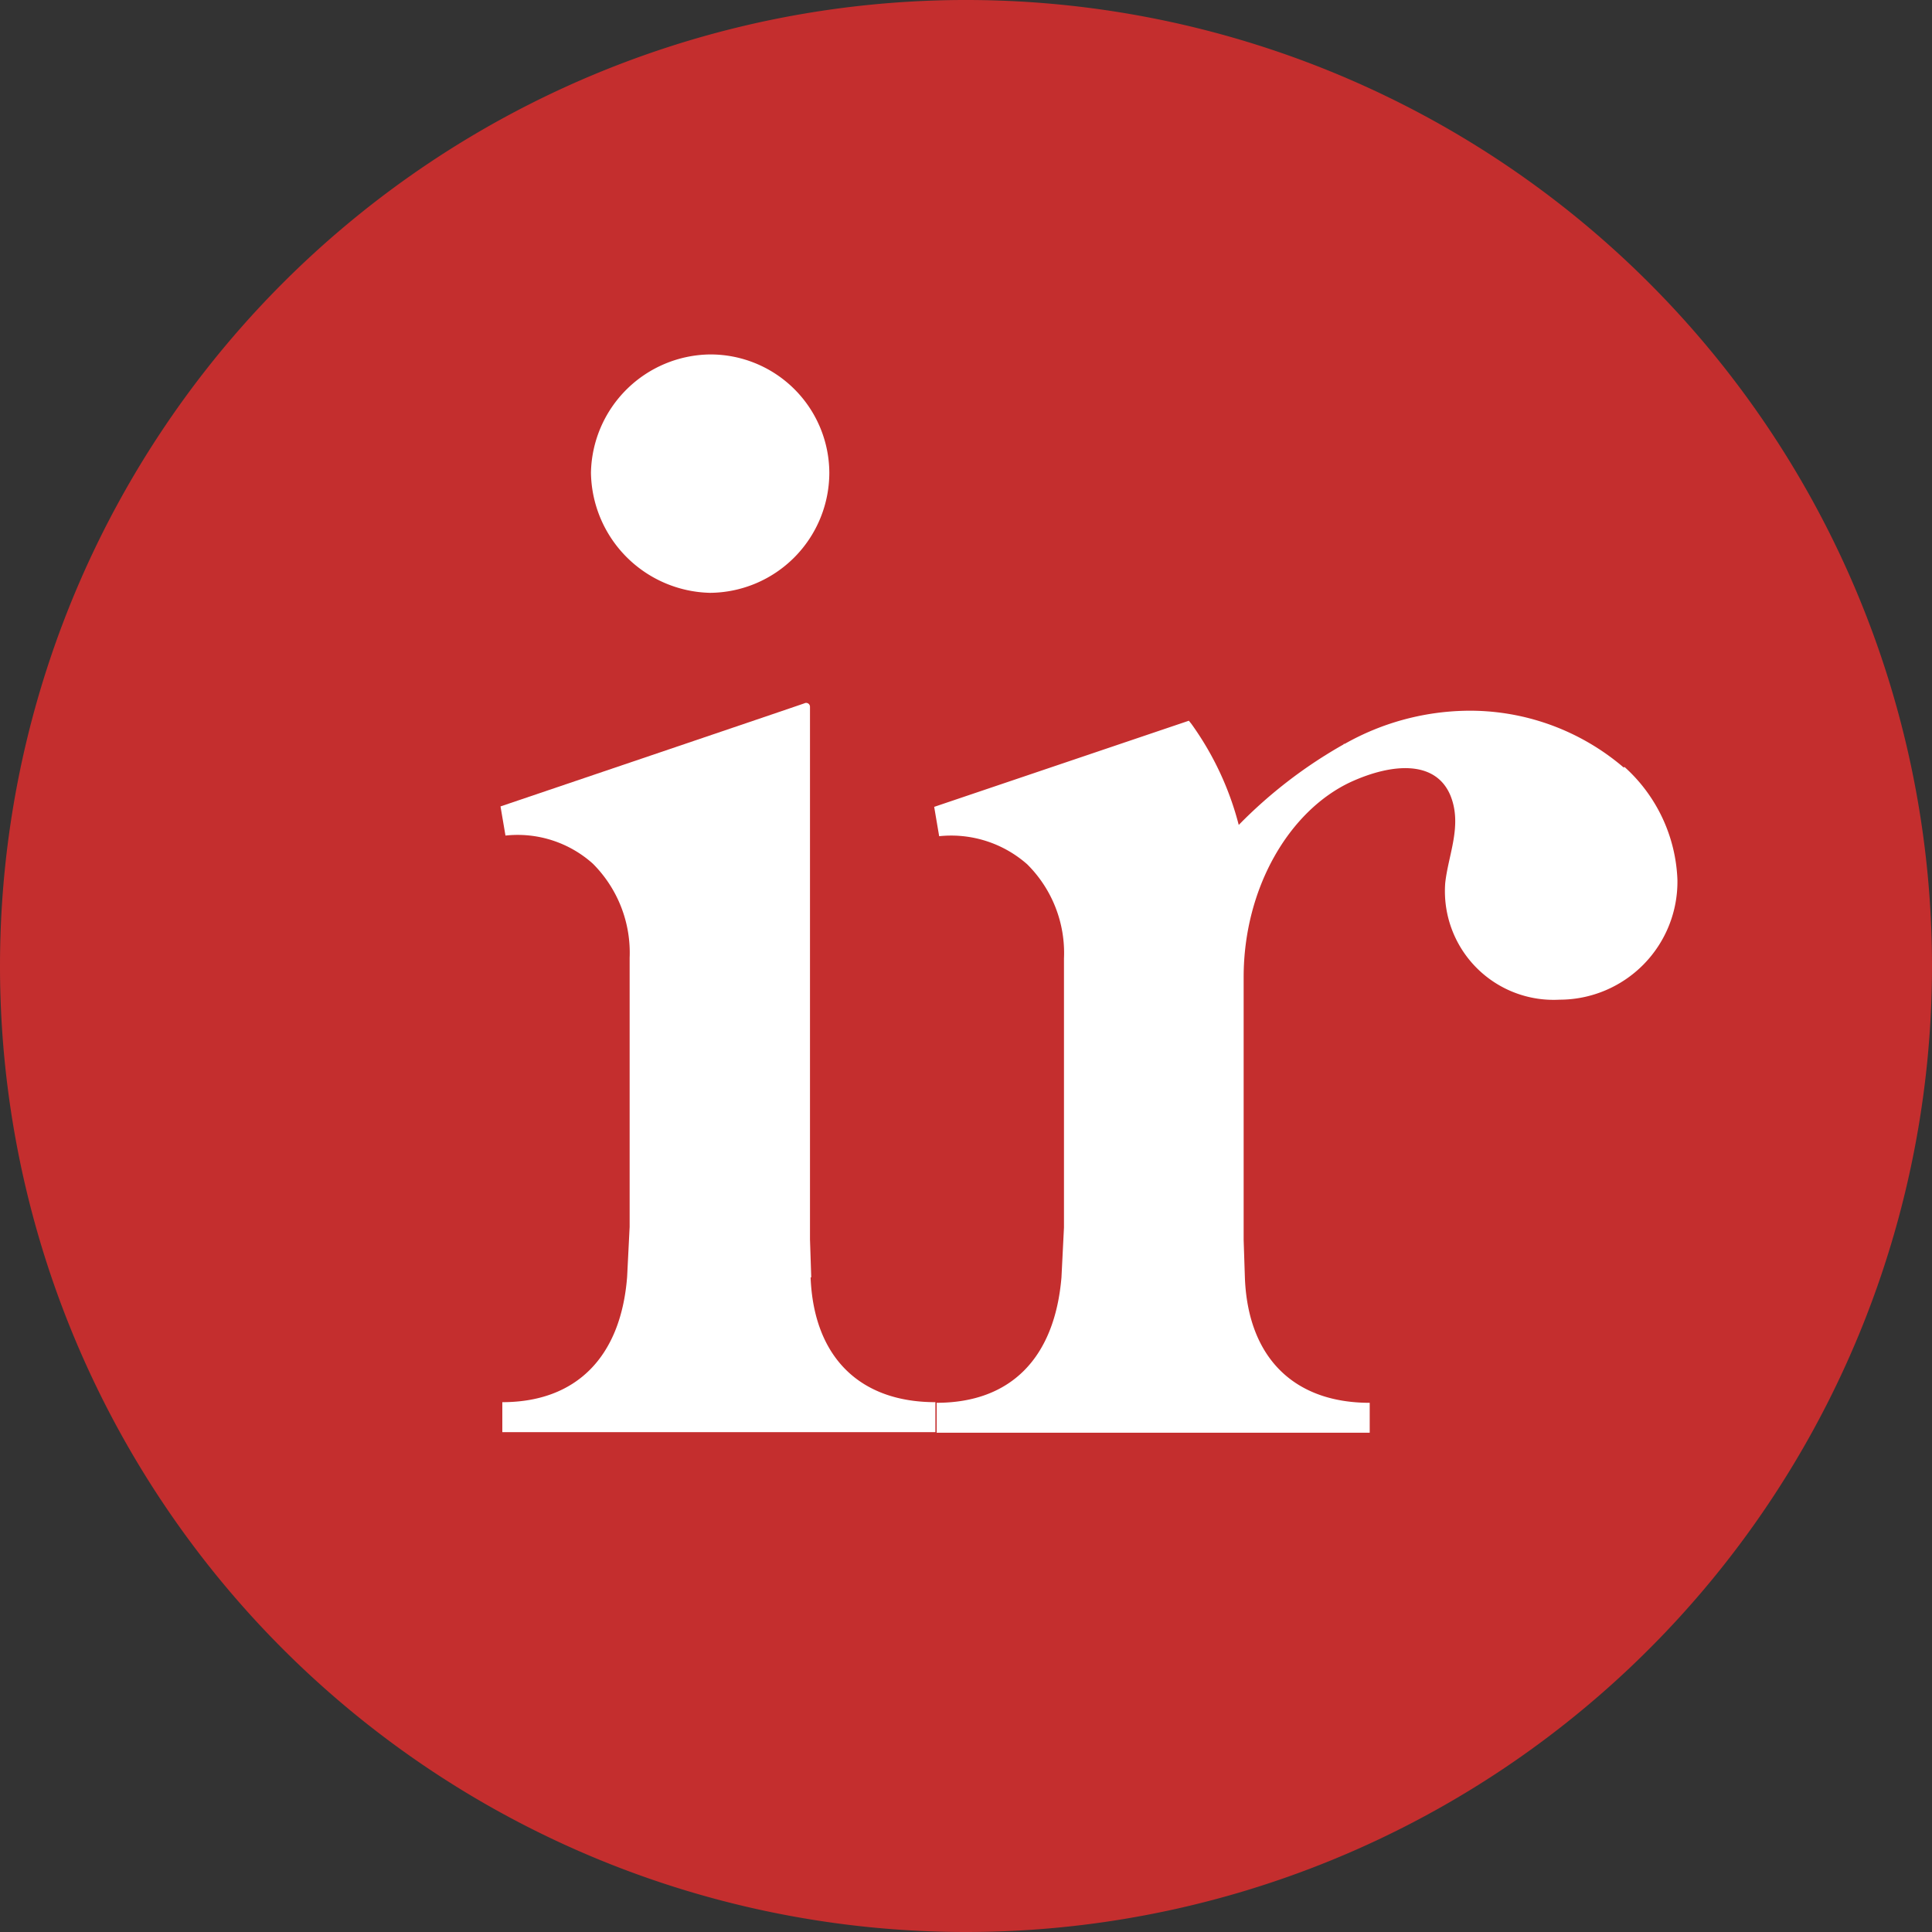
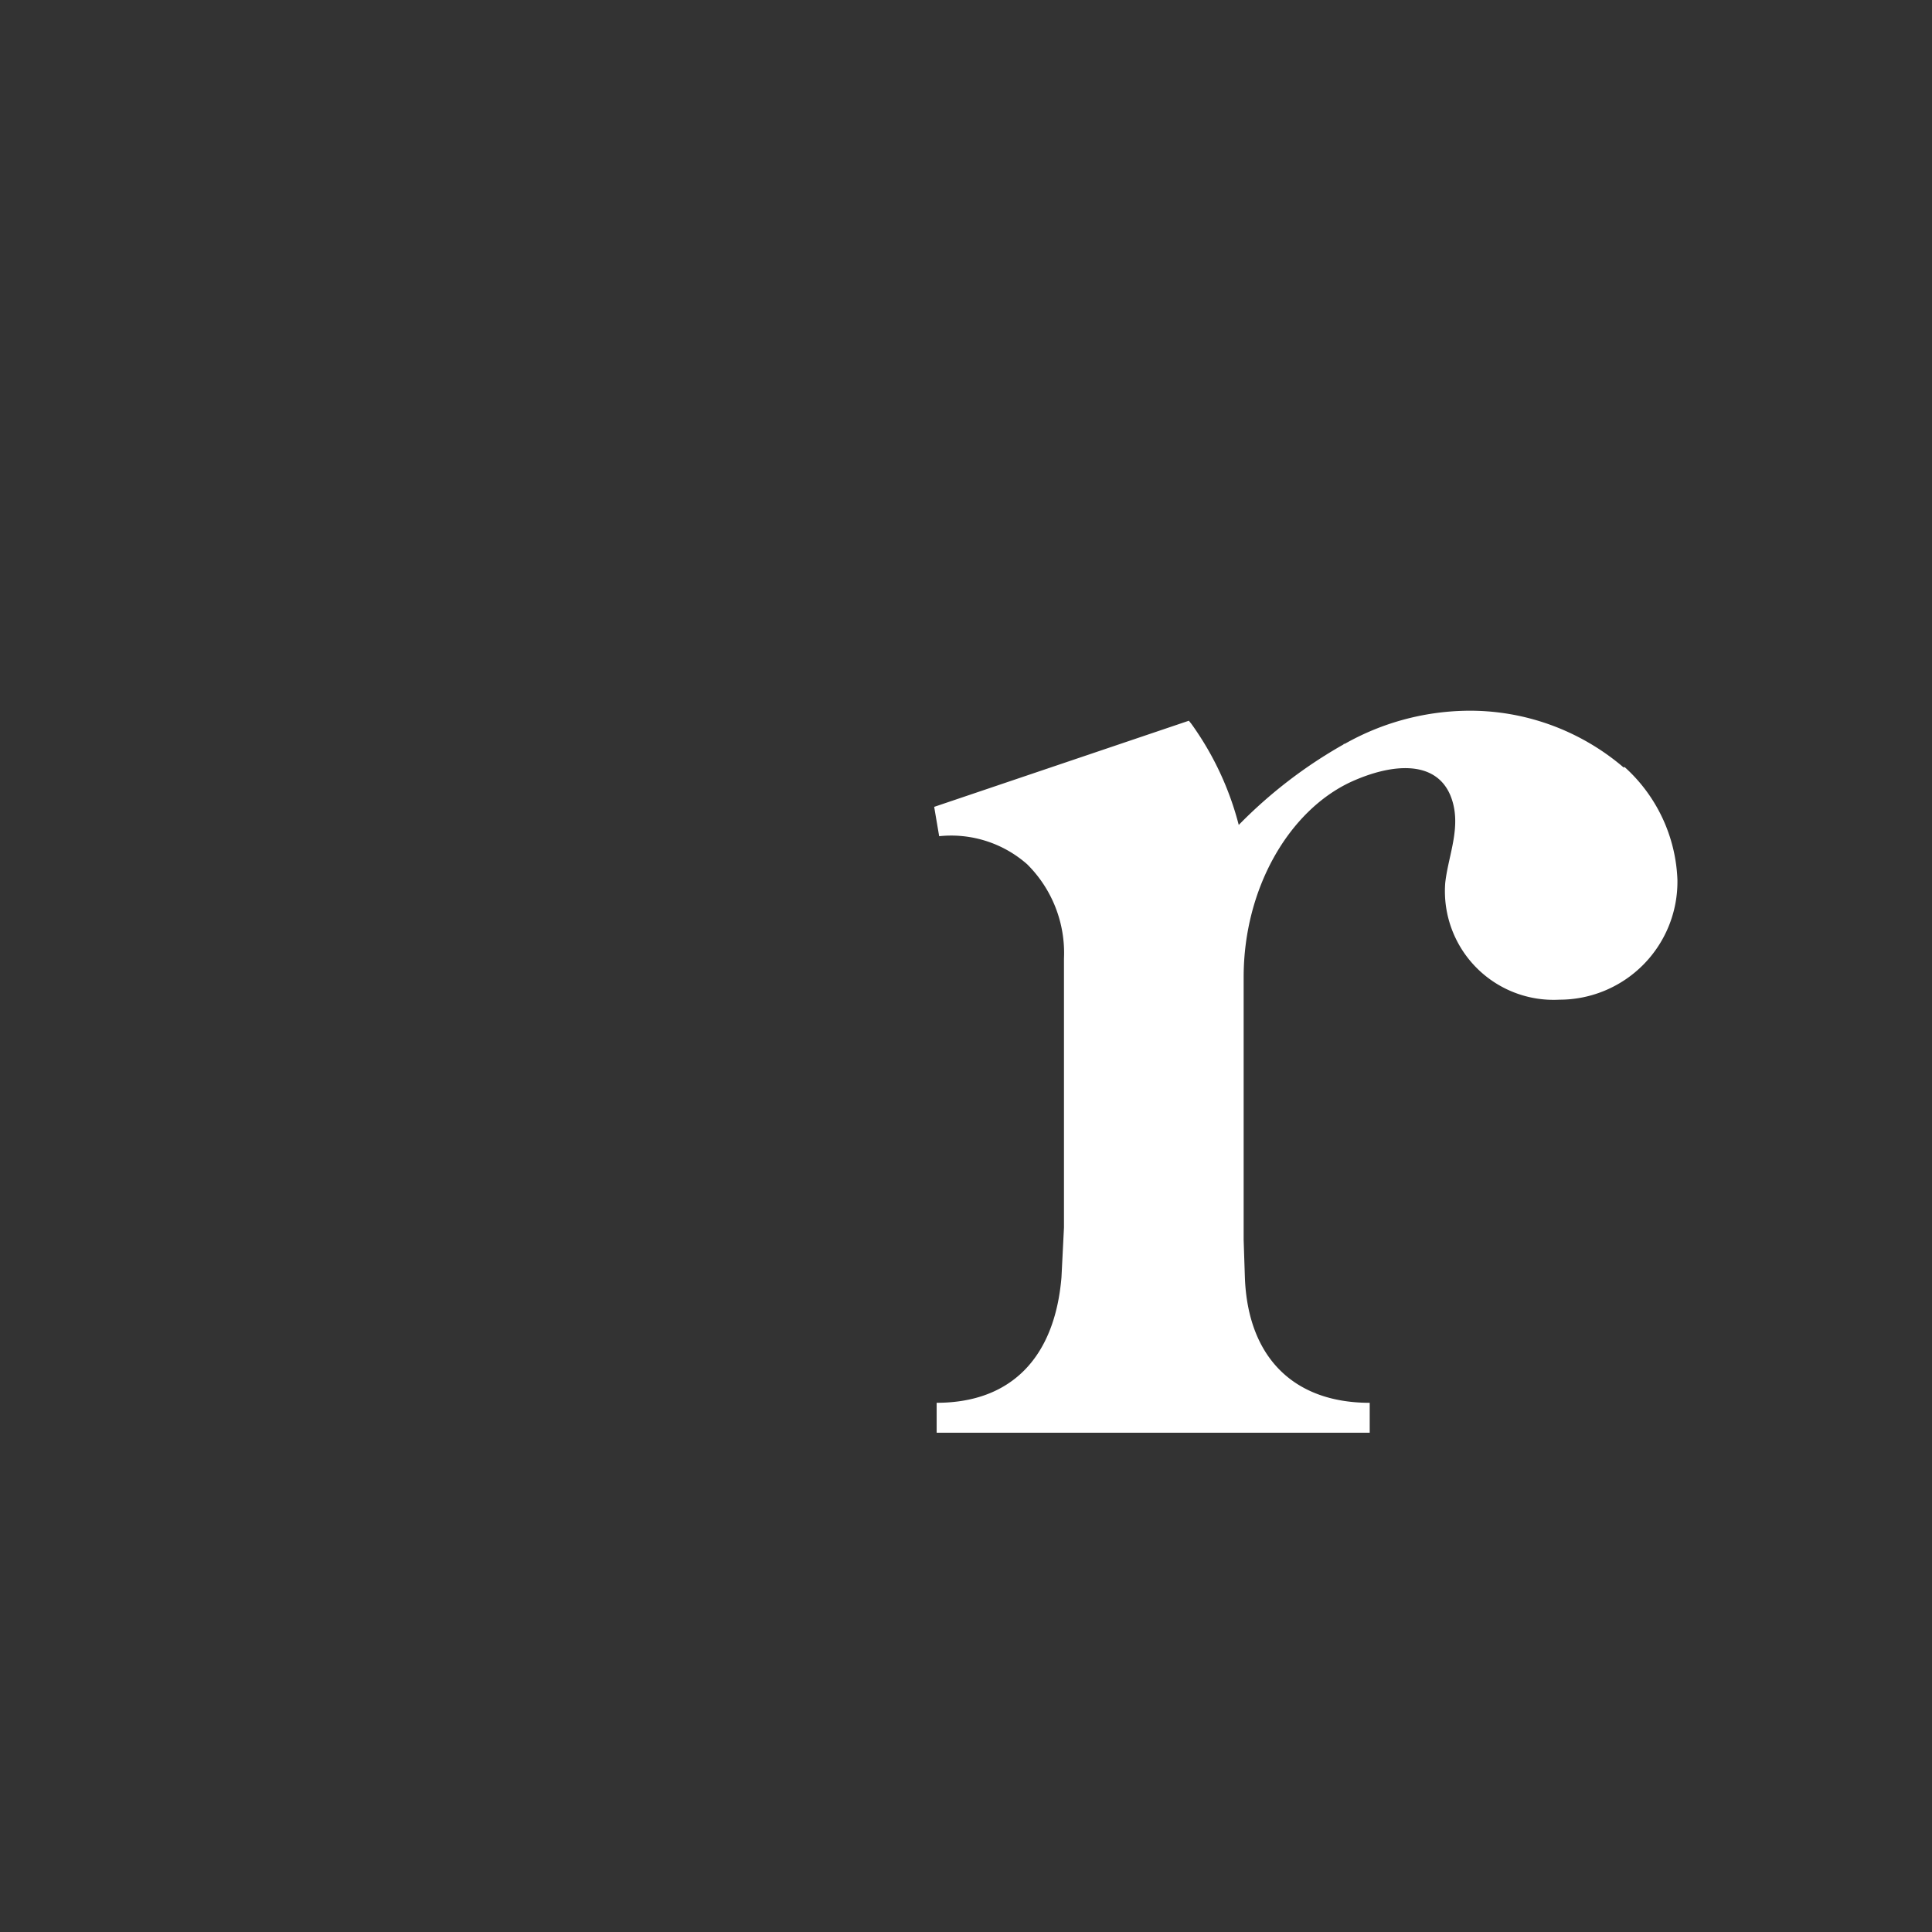
<svg xmlns="http://www.w3.org/2000/svg" id="Layer_1-2" width="69.334" height="69.334" viewBox="0 0 69.334 69.334">
  <rect x="0" y="0" width="69.334" height="69.334" fill="#333333" stroke="none" />
-   <path id="Path_963" data-name="Path 963" d="M34.667,69.334A34.667,34.667,0,1,0,0,34.667,34.665,34.665,0,0,0,34.667,69.334" transform="translate(0 0)" fill="#c42e2e" />
-   <path id="Path_964" data-name="Path 964" d="M15.545,14.235a4.315,4.315,0,0,0,4.277-4.322A4.267,4.267,0,0,0,15.545,5.68a4.327,4.327,0,0,0-4.277,4.233,4.375,4.375,0,0,0,4.277,4.322M19.173,38.8l-.045-1.366v-19.1a.138.138,0,0,0-.2-.134c-.112.045-10.906,3.7-10.906,3.7L8.2,22.946a4.044,4.044,0,0,1,3.135,1.008,4.518,4.518,0,0,1,1.321,3.382v9.652l-.09,1.792c-.224,2.889-1.836,4.5-4.479,4.5v1.075H23.629V43.28c-2.732,0-4.367-1.635-4.479-4.479" transform="translate(9.94 7.04)" fill="#fff" />
-   <path id="Path_965" data-name="Path 965" d="M39.716,13.429a8.493,8.493,0,0,0-5.688-2.038h.022a9.152,9.152,0,0,0-4.345,1.187c-.022,0-.045,0-.045.022h0A16.864,16.864,0,0,0,25.9,15.489a10.843,10.843,0,0,0-1.7-3.628l-.09-.112L14.97,14.84l.179,1.053A4.124,4.124,0,0,1,18.307,16.9a4.483,4.483,0,0,1,1.321,3.382v9.652l-.09,1.792c-.246,2.911-1.836,4.5-4.479,4.5V37.3H30.6V36.227c-2.732,0-4.367-1.635-4.479-4.479l-.045-1.366V20.953h0c0-3.2,1.635-5.979,3.852-7.009,1.478-.672,3.023-.784,3.561.47.448,1.075-.067,2.127-.179,3.158a3.9,3.9,0,0,0,4.1,4.188,4.235,4.235,0,0,0,4.233-4.3,5.729,5.729,0,0,0-1.9-4.053" transform="translate(18.555 14.116)" fill="#fff" />
+   <path id="Path_965" data-name="Path 965" d="M39.716,13.429a8.493,8.493,0,0,0-5.688-2.038h.022a9.152,9.152,0,0,0-4.345,1.187c-.022,0-.045,0-.045.022h0A16.864,16.864,0,0,0,25.9,15.489a10.843,10.843,0,0,0-1.7-3.628l-.09-.112L14.97,14.84l.179,1.053A4.124,4.124,0,0,1,18.307,16.9a4.483,4.483,0,0,1,1.321,3.382v9.652l-.09,1.792c-.246,2.911-1.836,4.5-4.479,4.5V37.3H30.6V36.227c-2.732,0-4.367-1.635-4.479-4.479l-.045-1.366V20.953c0-3.2,1.635-5.979,3.852-7.009,1.478-.672,3.023-.784,3.561.47.448,1.075-.067,2.127-.179,3.158a3.9,3.9,0,0,0,4.1,4.188,4.235,4.235,0,0,0,4.233-4.3,5.729,5.729,0,0,0-1.9-4.053" transform="translate(18.555 14.116)" fill="#fff" />
</svg>